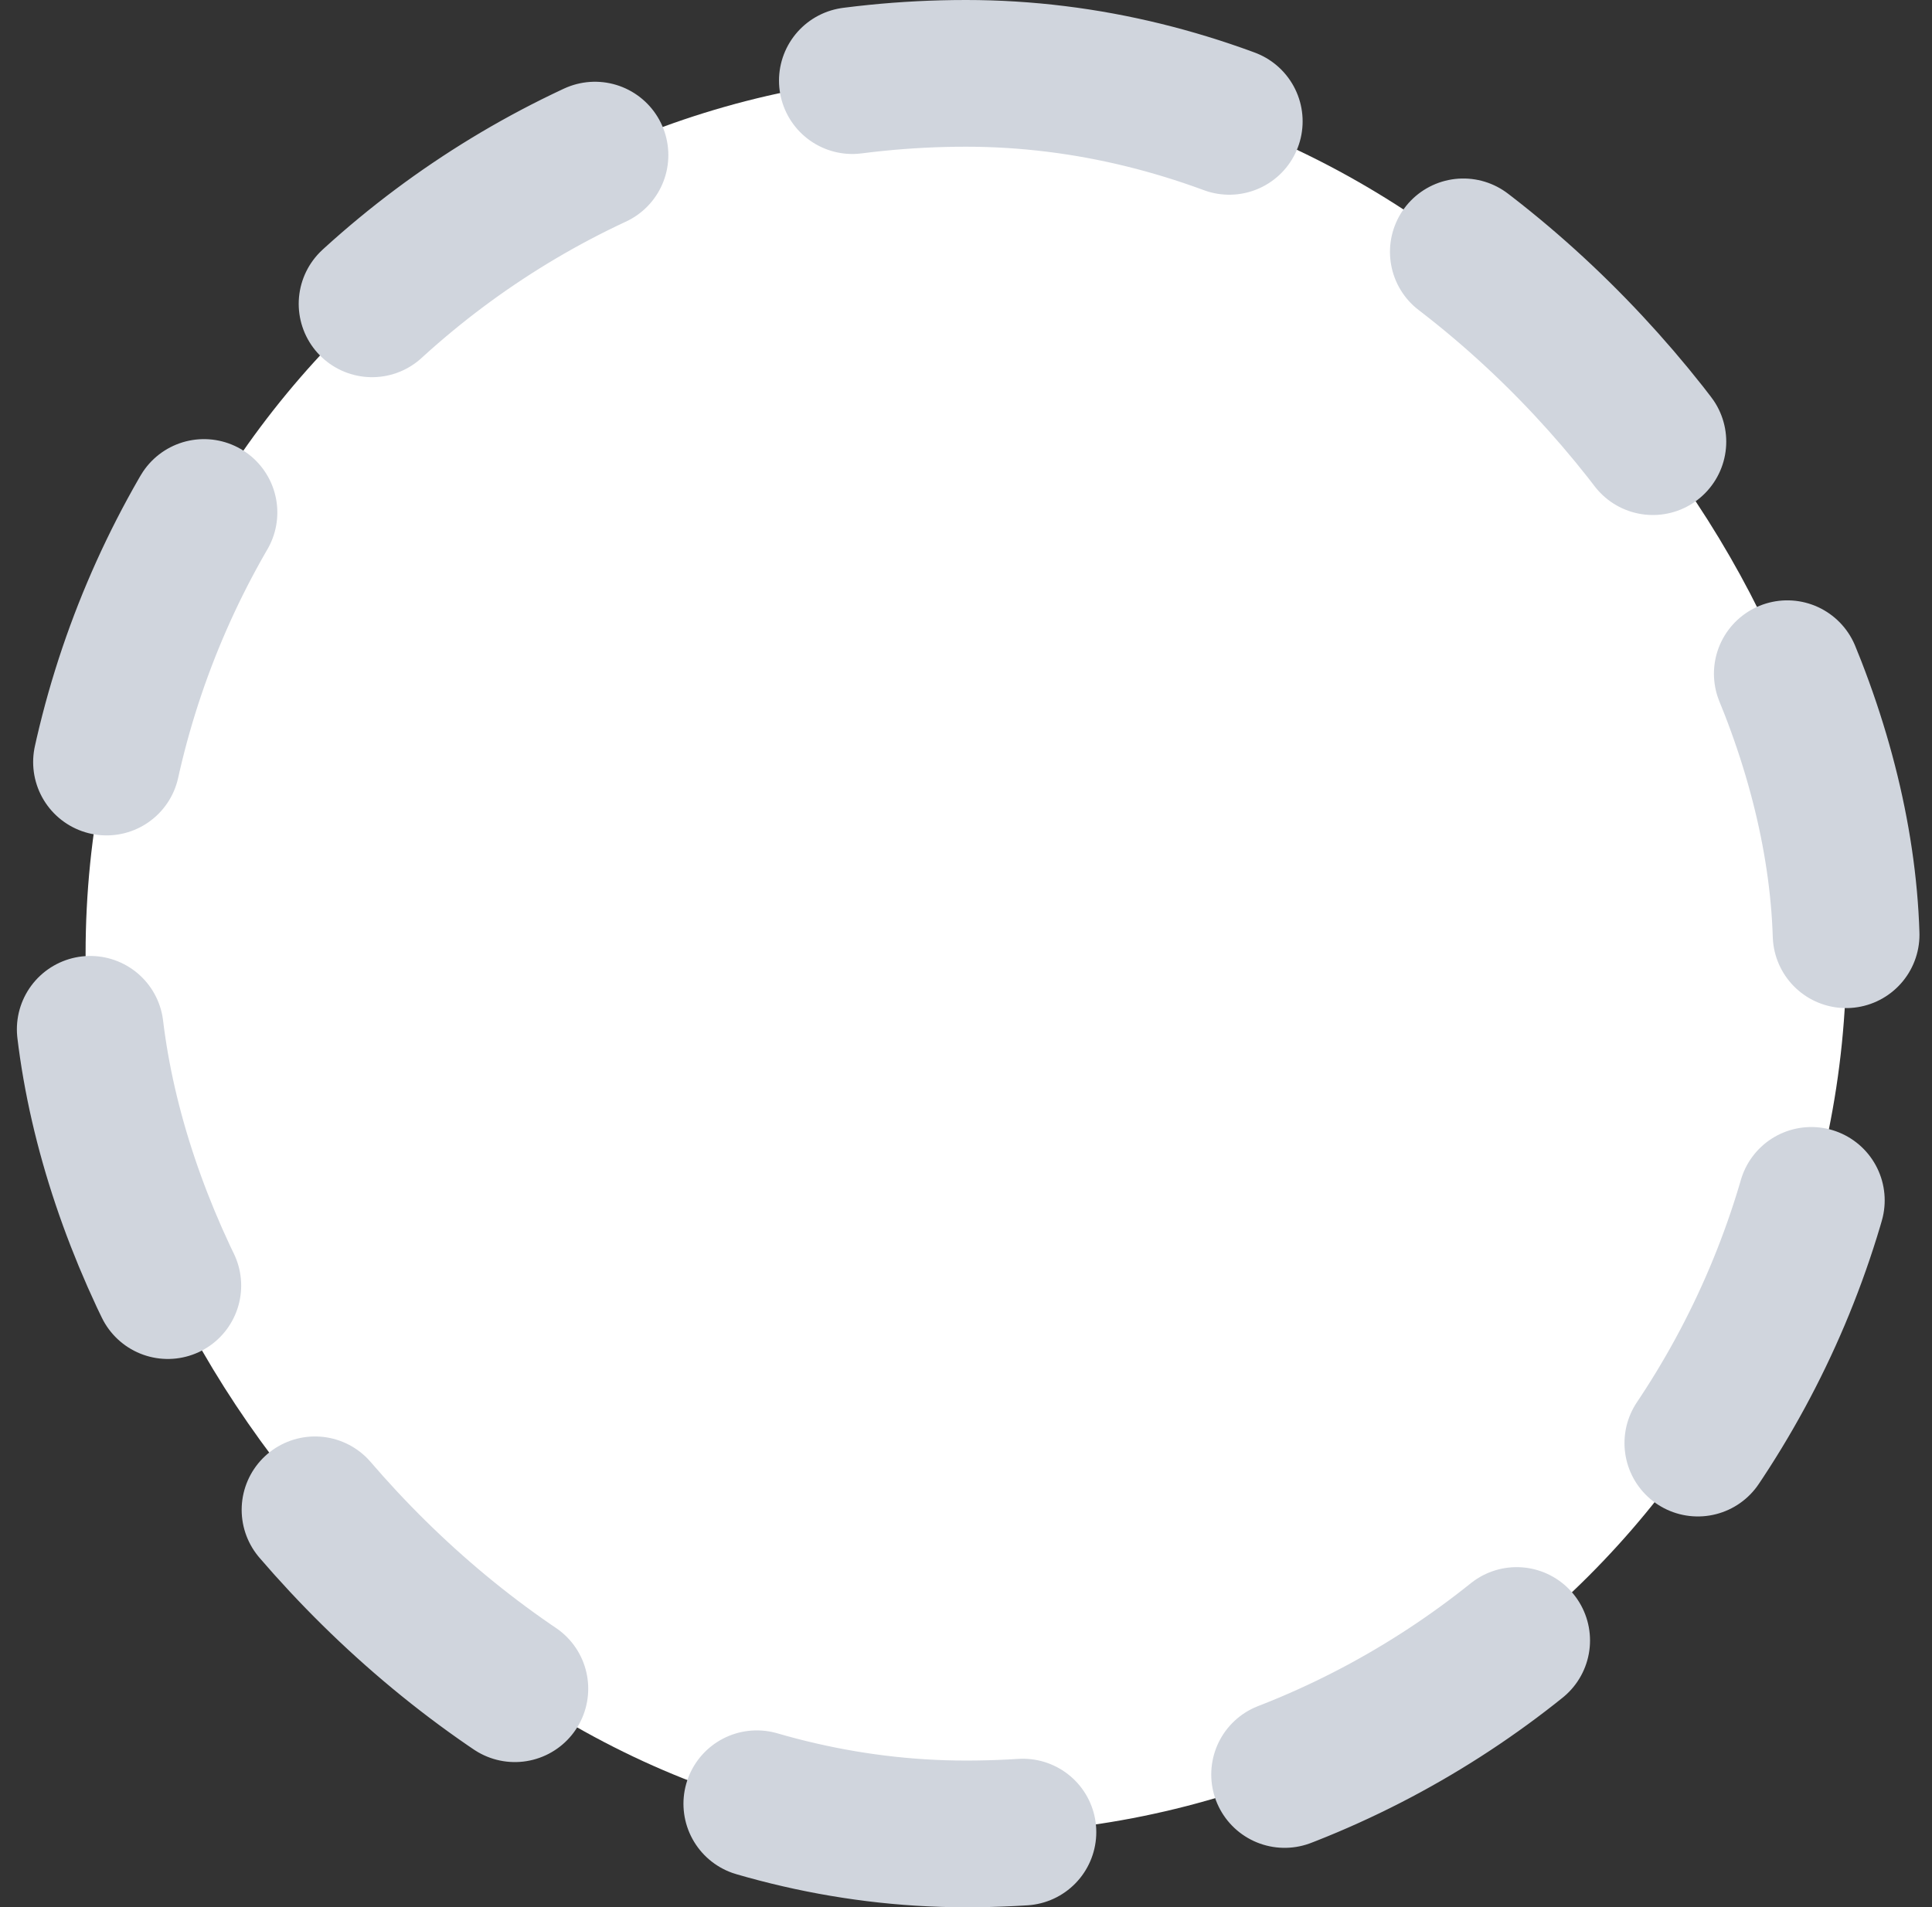
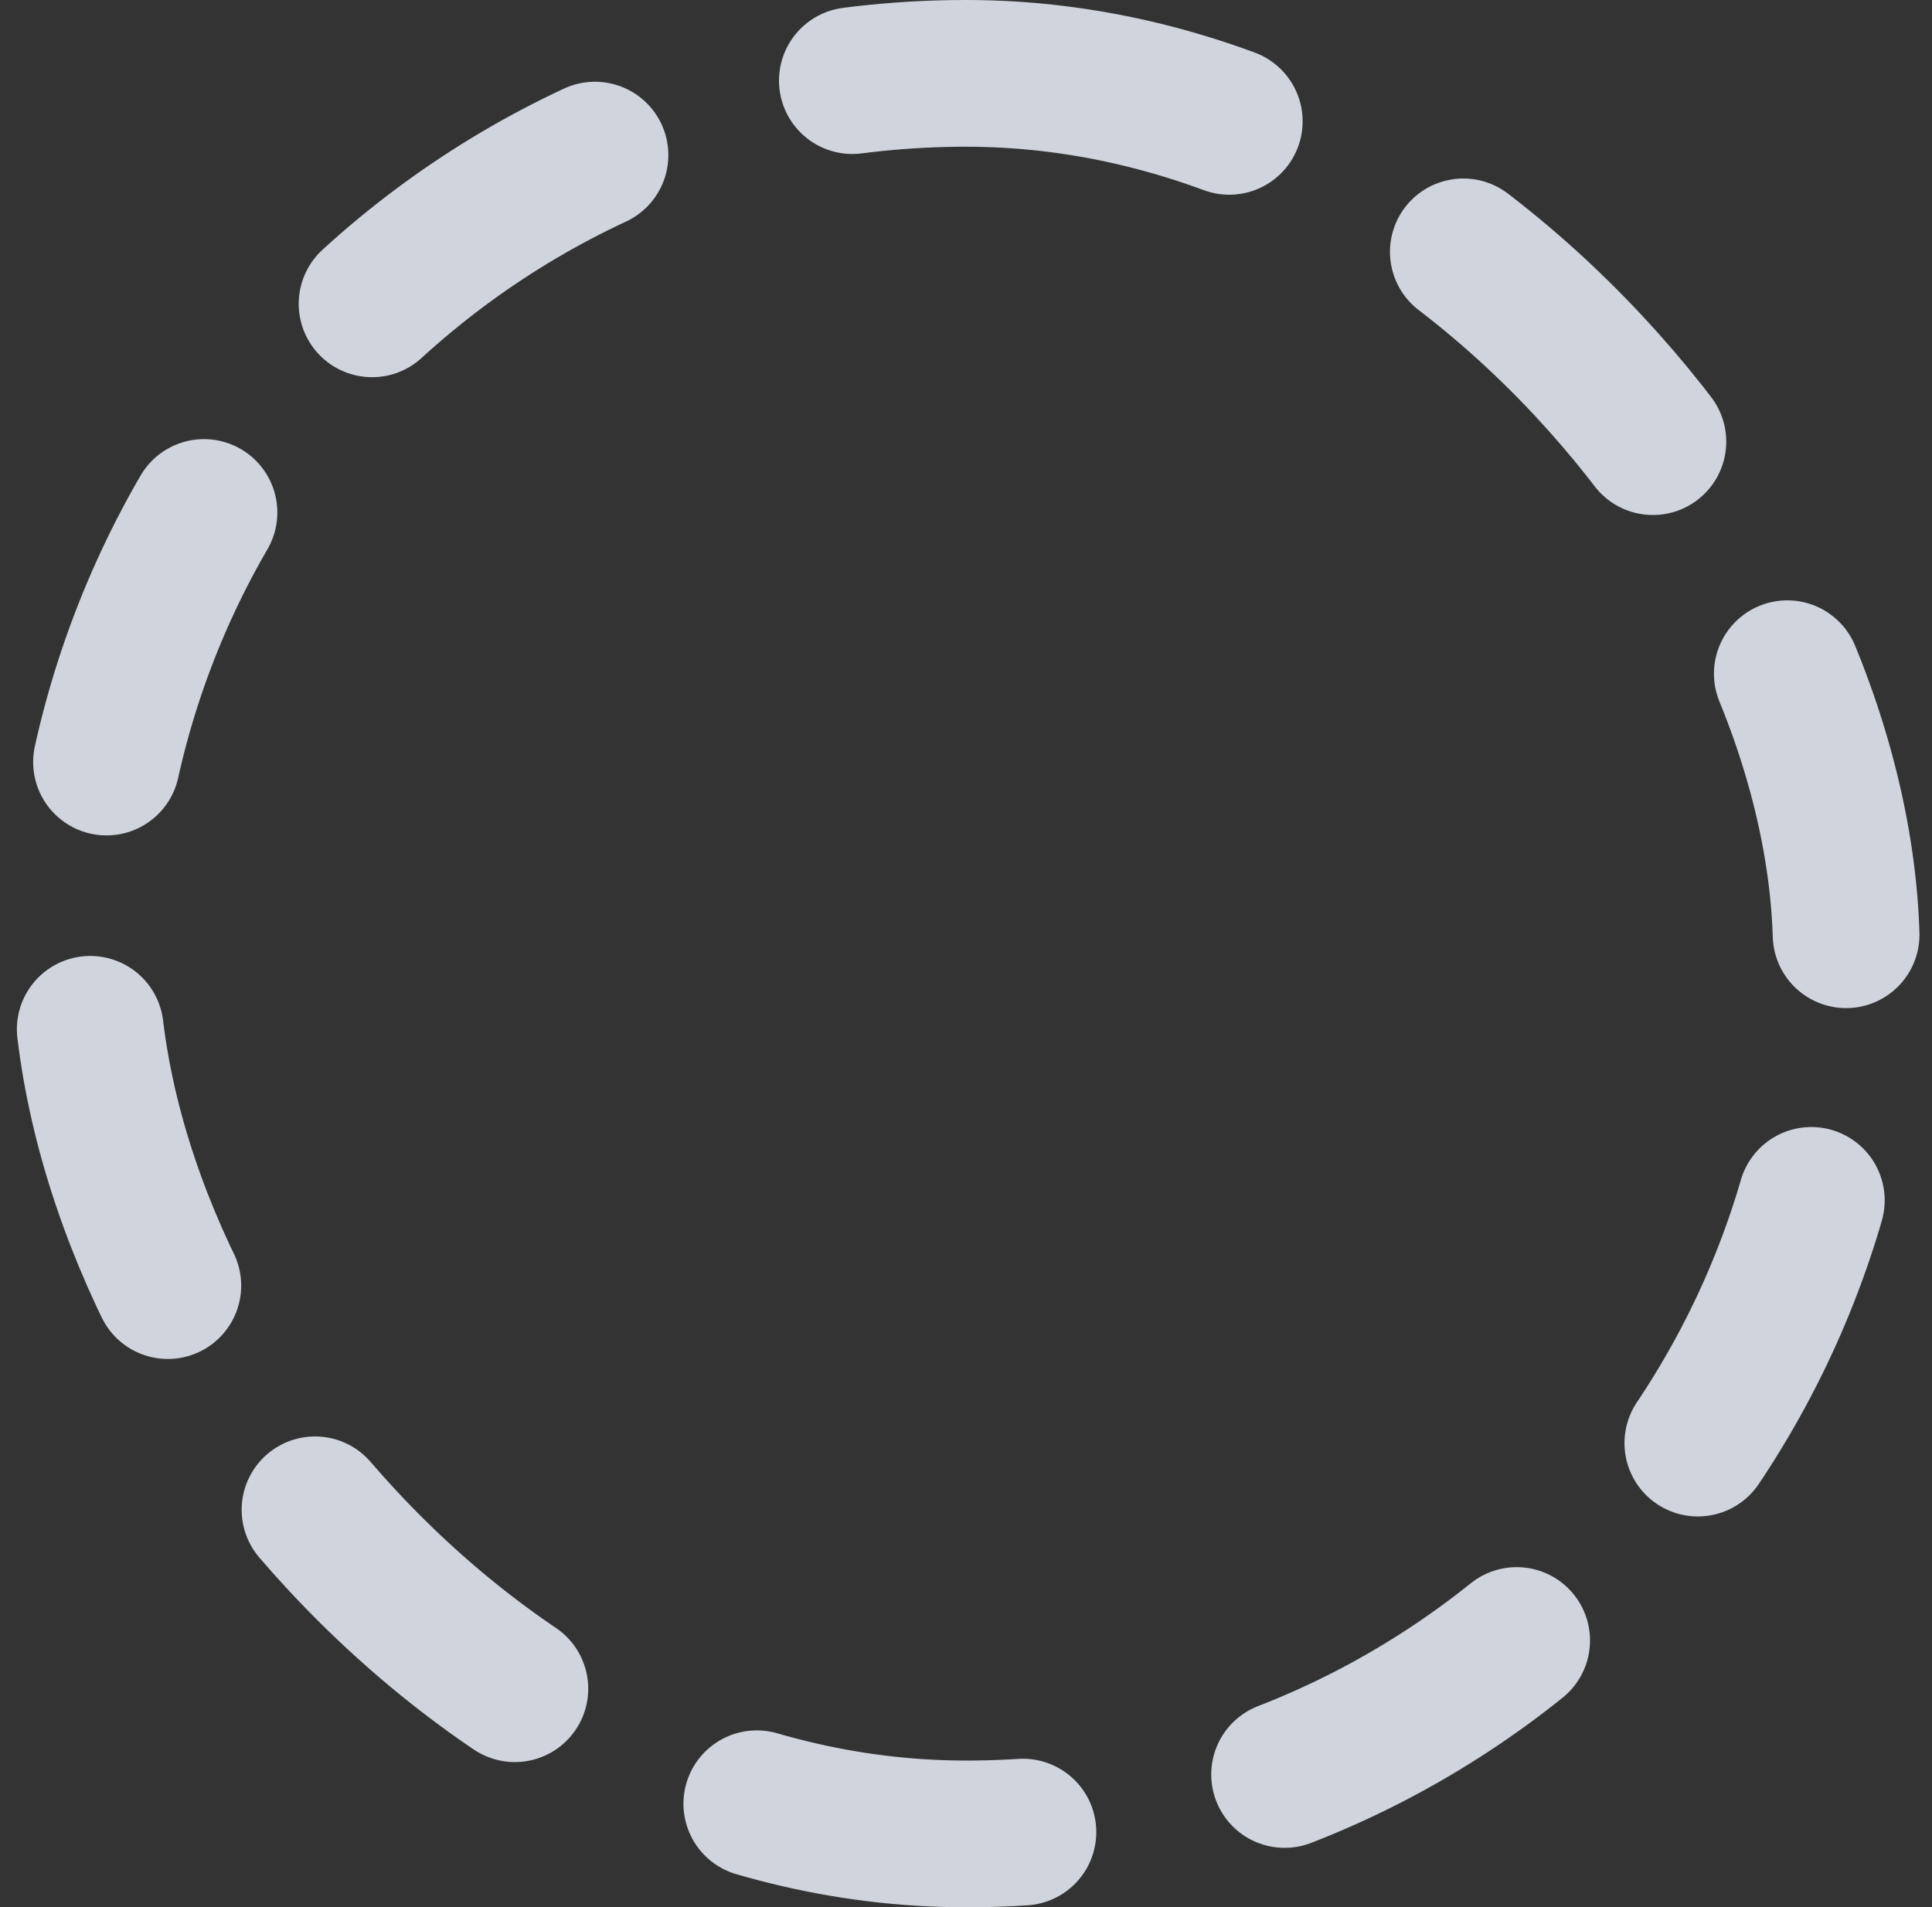
<svg xmlns="http://www.w3.org/2000/svg" width="79" height="78" viewBox="0 0 79 78" fill="none">
  <rect x="0" y="0" width="79" height="78" fill="#333333" stroke="none" />
-   <rect x="3.5" y="3" width="72" height="72" rx="36" fill="white" />
  <rect x="3.5" y="3" width="72" height="72" rx="36" stroke="#D0D5DD" stroke-width="6" stroke-linecap="round" stroke-dasharray="11 11" />
</svg>